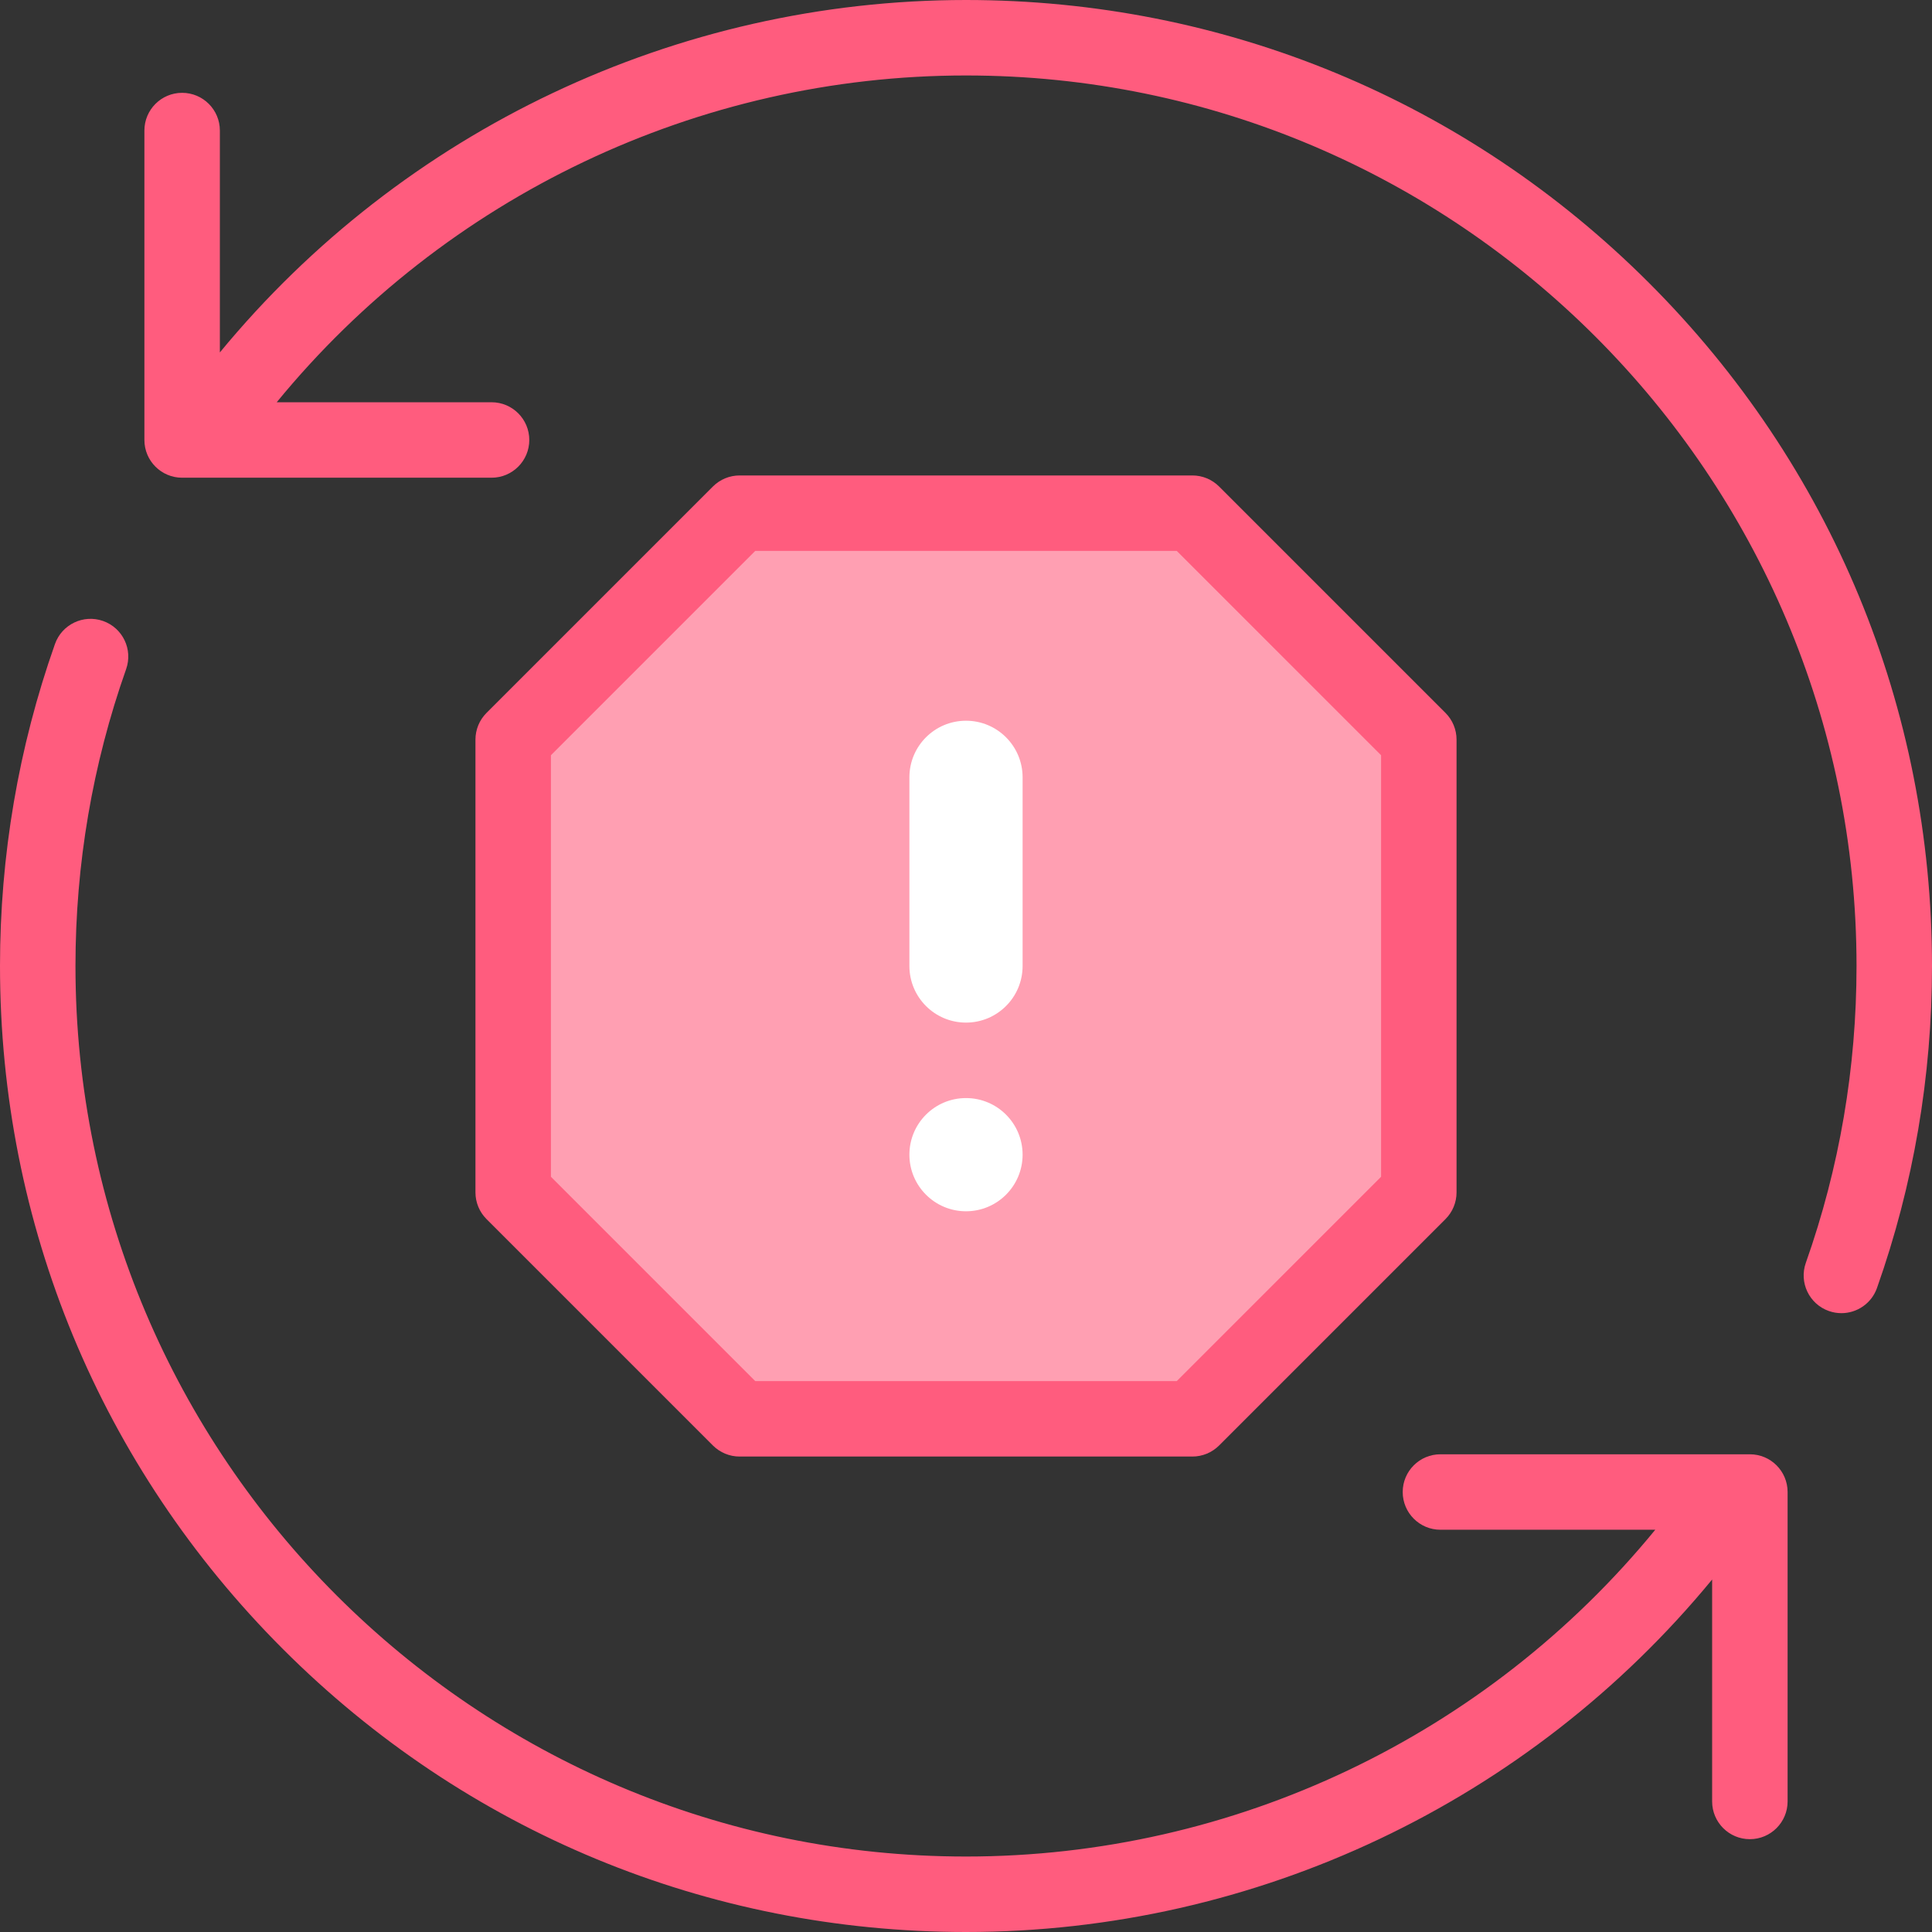
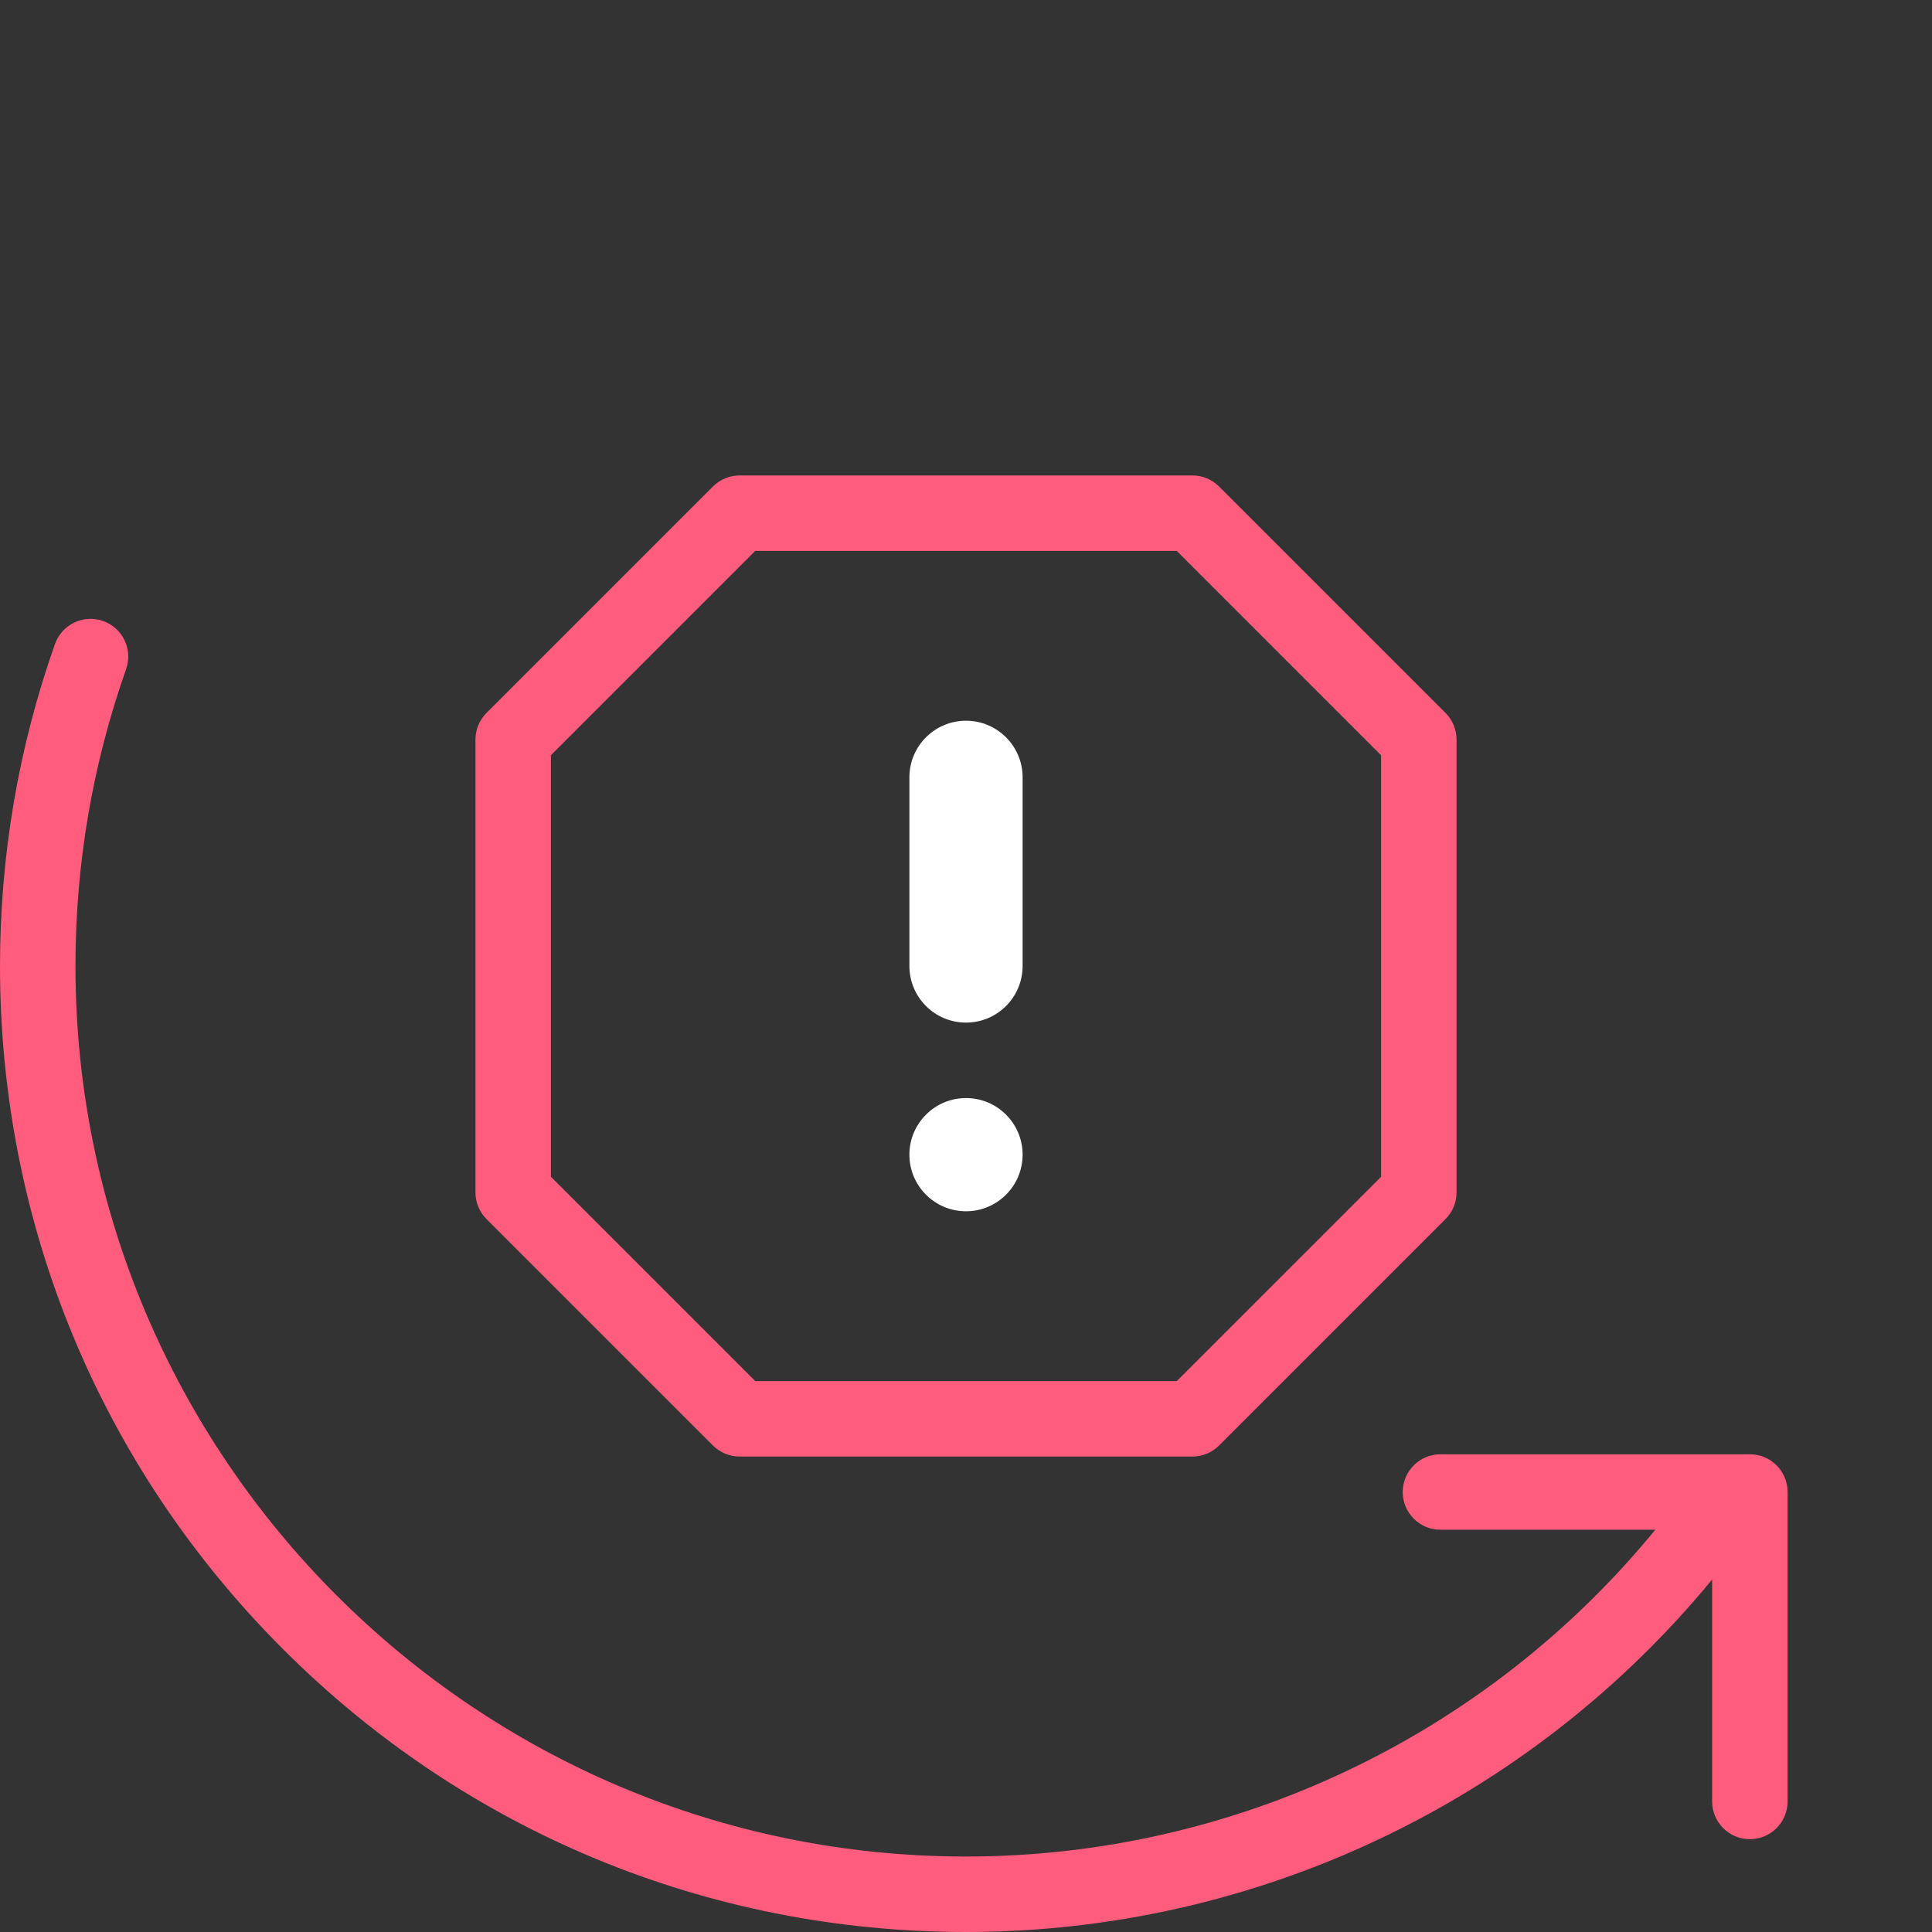
<svg xmlns="http://www.w3.org/2000/svg" id="Capa_1" enable-background="new 0 0 512 512" height="512" viewBox="0 0 512 512" width="512">
  <rect x="0" y="0" width="512" height="512" fill="#333333" stroke="none" />
  <g>
    <g>
-       <path d="m196 376-60-60v-120l60-60h120l60 60v120l-60 60z" fill="#ff9fb2" />
-     </g>
+       </g>
    <g>
      <g>
        <path d="m256 271c-8.284 0-15-6.716-15-15v-50c0-8.284 6.716-15 15-15s15 6.716 15 15v50c0 8.284-6.716 15-15 15z" fill="#fff" />
      </g>
      <circle cx="256" cy="306" fill="#fff" r="15" />
    </g>
    <g fill="#ff5c7e">
-       <path d="m437.019 74.981c-48.353-48.352-112.64-74.981-181.019-74.981-76.779 0-149.289 34.577-197.733 93.397v-58.797c0-5.522-4.478-10-10-10s-10 4.478-10 10v82c0 5.522 4.478 10 10 10h82c5.522 0 10-4.478 10-10s-4.478-10-10-10h-56.933c44.666-54.519 111.679-86.6 182.666-86.6 130.131 0 236 105.869 236 236 0 26.997-4.521 53.464-13.437 78.665-1.842 5.206.886 10.92 6.093 12.763 1.103.39 2.228.575 3.335.575 4.118 0 7.976-2.564 9.428-6.668 9.675-27.349 14.581-56.06 14.581-85.335 0-68.379-26.629-132.666-74.981-181.019z" />
      <path d="m463.733 385.4h-4.909c-.015 0-.03 0-.045 0h-77.047c-5.522 0-10 4.478-10 10s4.478 10 10 10h56.931c-44.648 54.545-111.567 86.6-182.663 86.6-130.131 0-236-105.869-236-236 0-26.984 4.517-53.453 13.424-78.669 1.84-5.208-.891-10.921-6.098-12.76-5.205-1.838-10.92.892-12.76 6.098-9.666 27.362-14.566 56.071-14.566 85.331 0 68.379 26.629 132.666 74.981 181.019s112.64 74.981 181.019 74.981c76.901 0 149.305-34.557 197.733-93.412v58.812c0 5.522 4.478 10 10 10s10-4.478 10-10v-82c0-5.522-4.477-10-10-10z" />
      <path d="m196 386h120c2.652 0 5.195-1.054 7.071-2.929l60-60c1.875-1.876 2.929-4.419 2.929-7.071v-120c0-2.652-1.054-5.195-2.929-7.071l-60-60c-1.876-1.875-4.419-2.929-7.071-2.929h-120c-2.652 0-5.195 1.054-7.071 2.929l-60 60c-1.875 1.876-2.929 4.419-2.929 7.071v120c0 2.652 1.054 5.195 2.929 7.071l60 60c1.876 1.875 4.419 2.929 7.071 2.929zm-50-185.857 54.143-54.143h111.715l54.142 54.143v111.715l-54.143 54.142h-111.714l-54.143-54.143z" />
    </g>
  </g>
</svg>